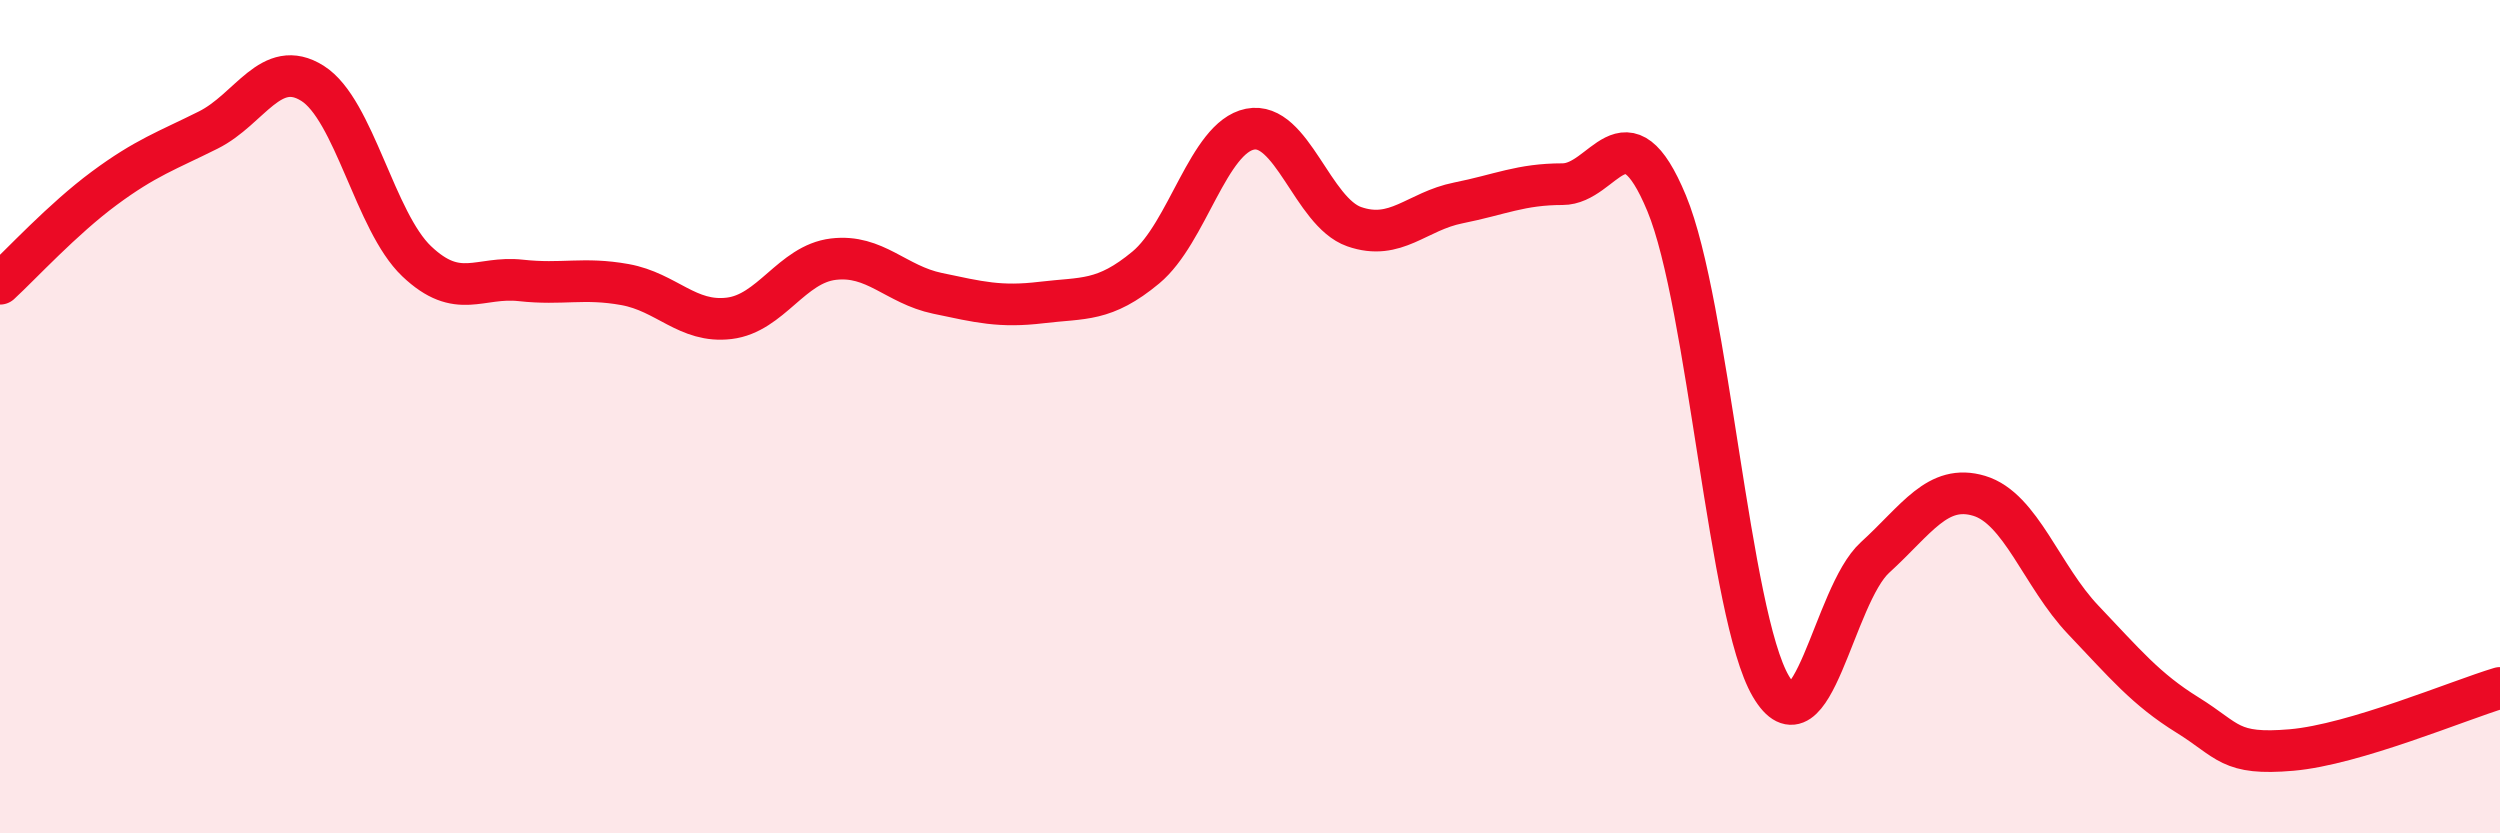
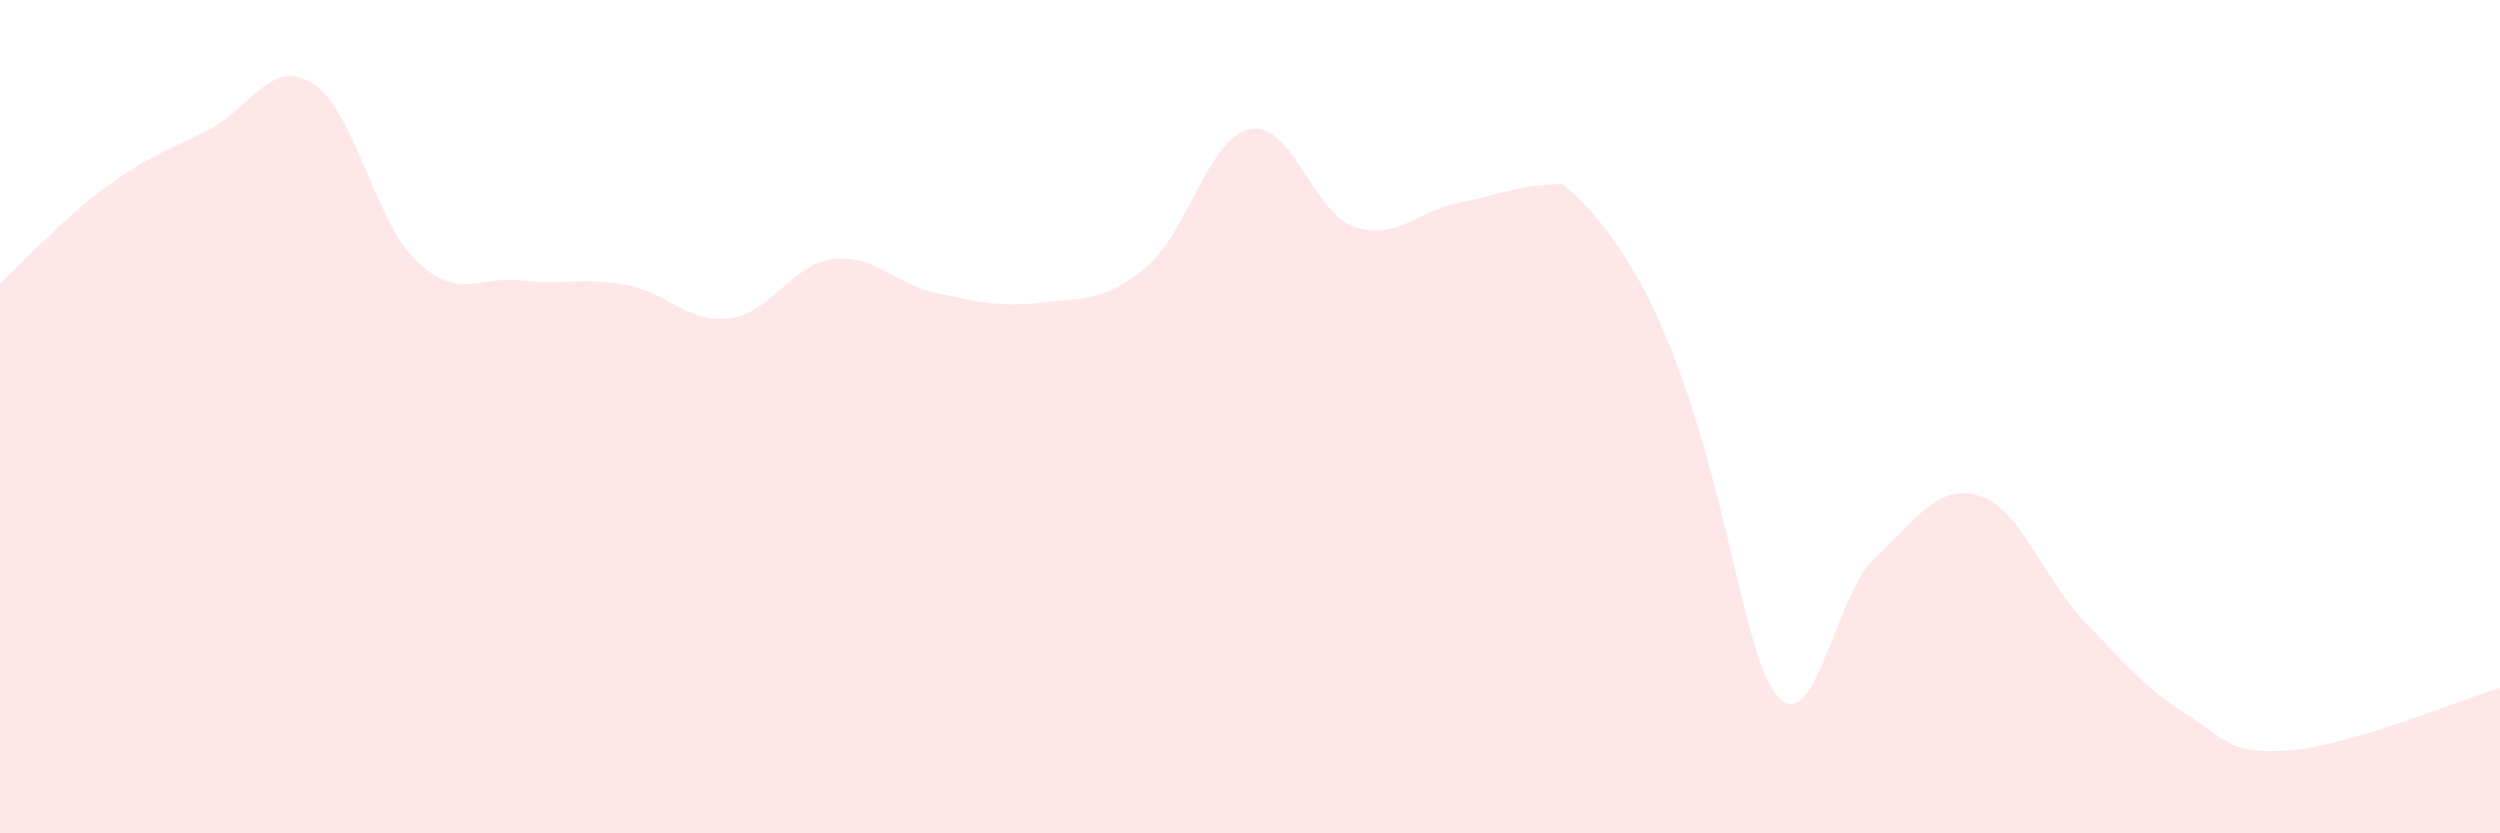
<svg xmlns="http://www.w3.org/2000/svg" width="60" height="20" viewBox="0 0 60 20">
-   <path d="M 0,6.81 C 0.5,6.35 1.5,5.26 2.5,4.52 C 3.5,3.78 4,3.62 5,3.12 C 6,2.62 6.5,1.37 7.5,2 C 8.5,2.63 9,5.32 10,6.27 C 11,7.22 11.5,6.62 12.5,6.73 C 13.5,6.84 14,6.65 15,6.83 C 16,7.01 16.5,7.76 17.5,7.64 C 18.5,7.52 19,6.34 20,6.22 C 21,6.1 21.5,6.83 22.5,7.04 C 23.5,7.25 24,7.38 25,7.26 C 26,7.14 26.5,7.25 27.5,6.42 C 28.5,5.59 29,3.3 30,3.1 C 31,2.9 31.5,5.09 32.5,5.44 C 33.5,5.79 34,5.07 35,4.87 C 36,4.67 36.5,4.42 37.5,4.42 C 38.5,4.42 39,2.47 40,4.88 C 41,7.29 41.5,14.77 42.5,16.47 C 43.5,18.17 44,14.29 45,13.38 C 46,12.47 46.5,11.6 47.5,11.9 C 48.5,12.2 49,13.83 50,14.88 C 51,15.93 51.5,16.54 52.5,17.16 C 53.5,17.78 53.5,18.13 55,18 C 56.5,17.87 59,16.81 60,16.51L60 20L0 20Z" fill="#EB0A25" opacity="0.1" stroke-linecap="round" stroke-linejoin="round" />
-   <path d="M 0,6.81 C 0.5,6.35 1.5,5.26 2.5,4.52 C 3.5,3.78 4,3.62 5,3.12 C 6,2.62 6.5,1.37 7.5,2 C 8.5,2.63 9,5.32 10,6.27 C 11,7.22 11.5,6.62 12.5,6.73 C 13.5,6.84 14,6.65 15,6.83 C 16,7.01 16.5,7.76 17.5,7.64 C 18.5,7.52 19,6.34 20,6.22 C 21,6.1 21.5,6.83 22.5,7.04 C 23.5,7.25 24,7.38 25,7.26 C 26,7.14 26.5,7.25 27.5,6.42 C 28.5,5.59 29,3.3 30,3.1 C 31,2.9 31.5,5.09 32.5,5.44 C 33.5,5.79 34,5.07 35,4.87 C 36,4.67 36.5,4.42 37.5,4.42 C 38.5,4.42 39,2.47 40,4.88 C 41,7.29 41.5,14.77 42.5,16.47 C 43.5,18.17 44,14.29 45,13.38 C 46,12.47 46.5,11.6 47.5,11.9 C 48.5,12.2 49,13.83 50,14.88 C 51,15.93 51.5,16.54 52.5,17.16 C 53.5,17.78 53.5,18.13 55,18 C 56.5,17.87 59,16.81 60,16.51" stroke="#EB0A25" stroke-width="1" fill="none" stroke-linecap="round" stroke-linejoin="round" />
+   <path d="M 0,6.81 C 0.5,6.35 1.5,5.26 2.5,4.52 C 3.5,3.78 4,3.62 5,3.12 C 6,2.62 6.5,1.37 7.5,2 C 8.5,2.63 9,5.32 10,6.27 C 11,7.22 11.5,6.62 12.5,6.73 C 13.5,6.84 14,6.65 15,6.83 C 16,7.01 16.5,7.76 17.5,7.64 C 18.5,7.52 19,6.34 20,6.22 C 21,6.1 21.5,6.83 22.5,7.04 C 23.5,7.25 24,7.38 25,7.26 C 26,7.14 26.5,7.25 27.5,6.42 C 28.5,5.59 29,3.3 30,3.1 C 31,2.9 31.5,5.09 32.5,5.44 C 33.5,5.79 34,5.07 35,4.87 C 36,4.67 36.5,4.42 37.5,4.42 C 41,7.29 41.5,14.77 42.5,16.47 C 43.5,18.17 44,14.29 45,13.38 C 46,12.47 46.5,11.6 47.5,11.9 C 48.5,12.2 49,13.83 50,14.88 C 51,15.93 51.5,16.54 52.5,17.16 C 53.5,17.78 53.5,18.13 55,18 C 56.5,17.87 59,16.81 60,16.51L60 20L0 20Z" fill="#EB0A25" opacity="0.1" stroke-linecap="round" stroke-linejoin="round" />
</svg>